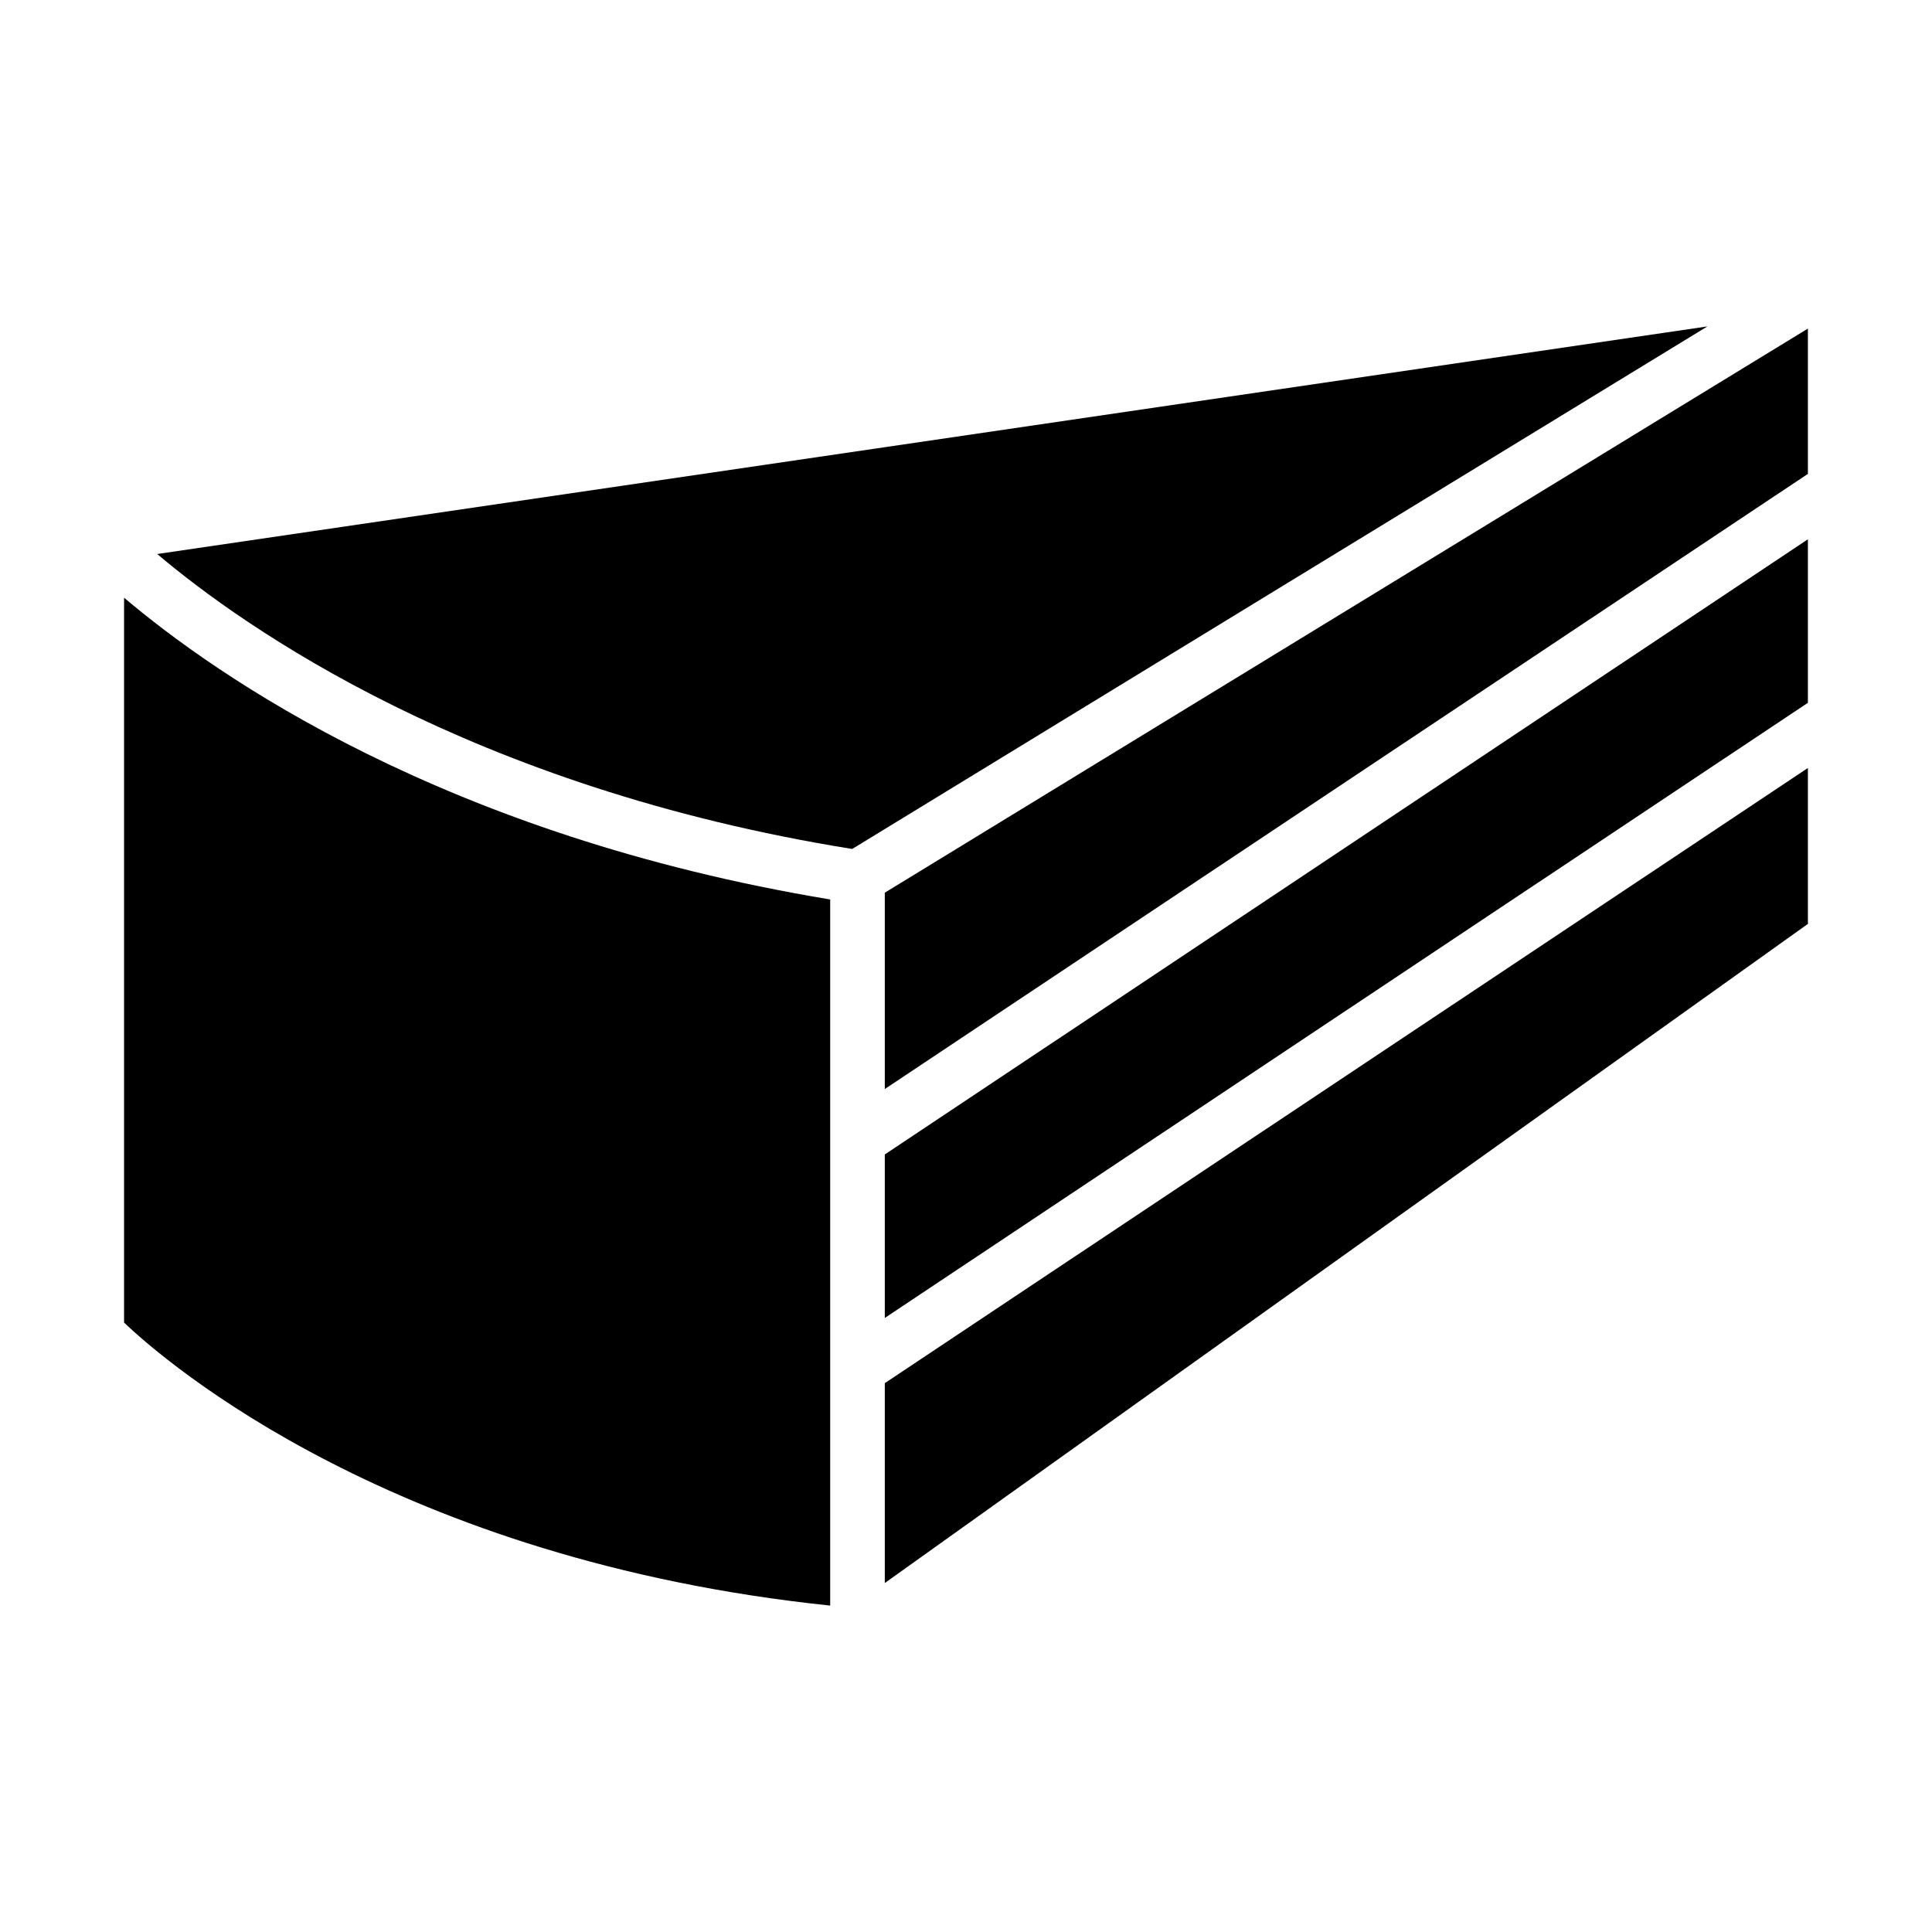
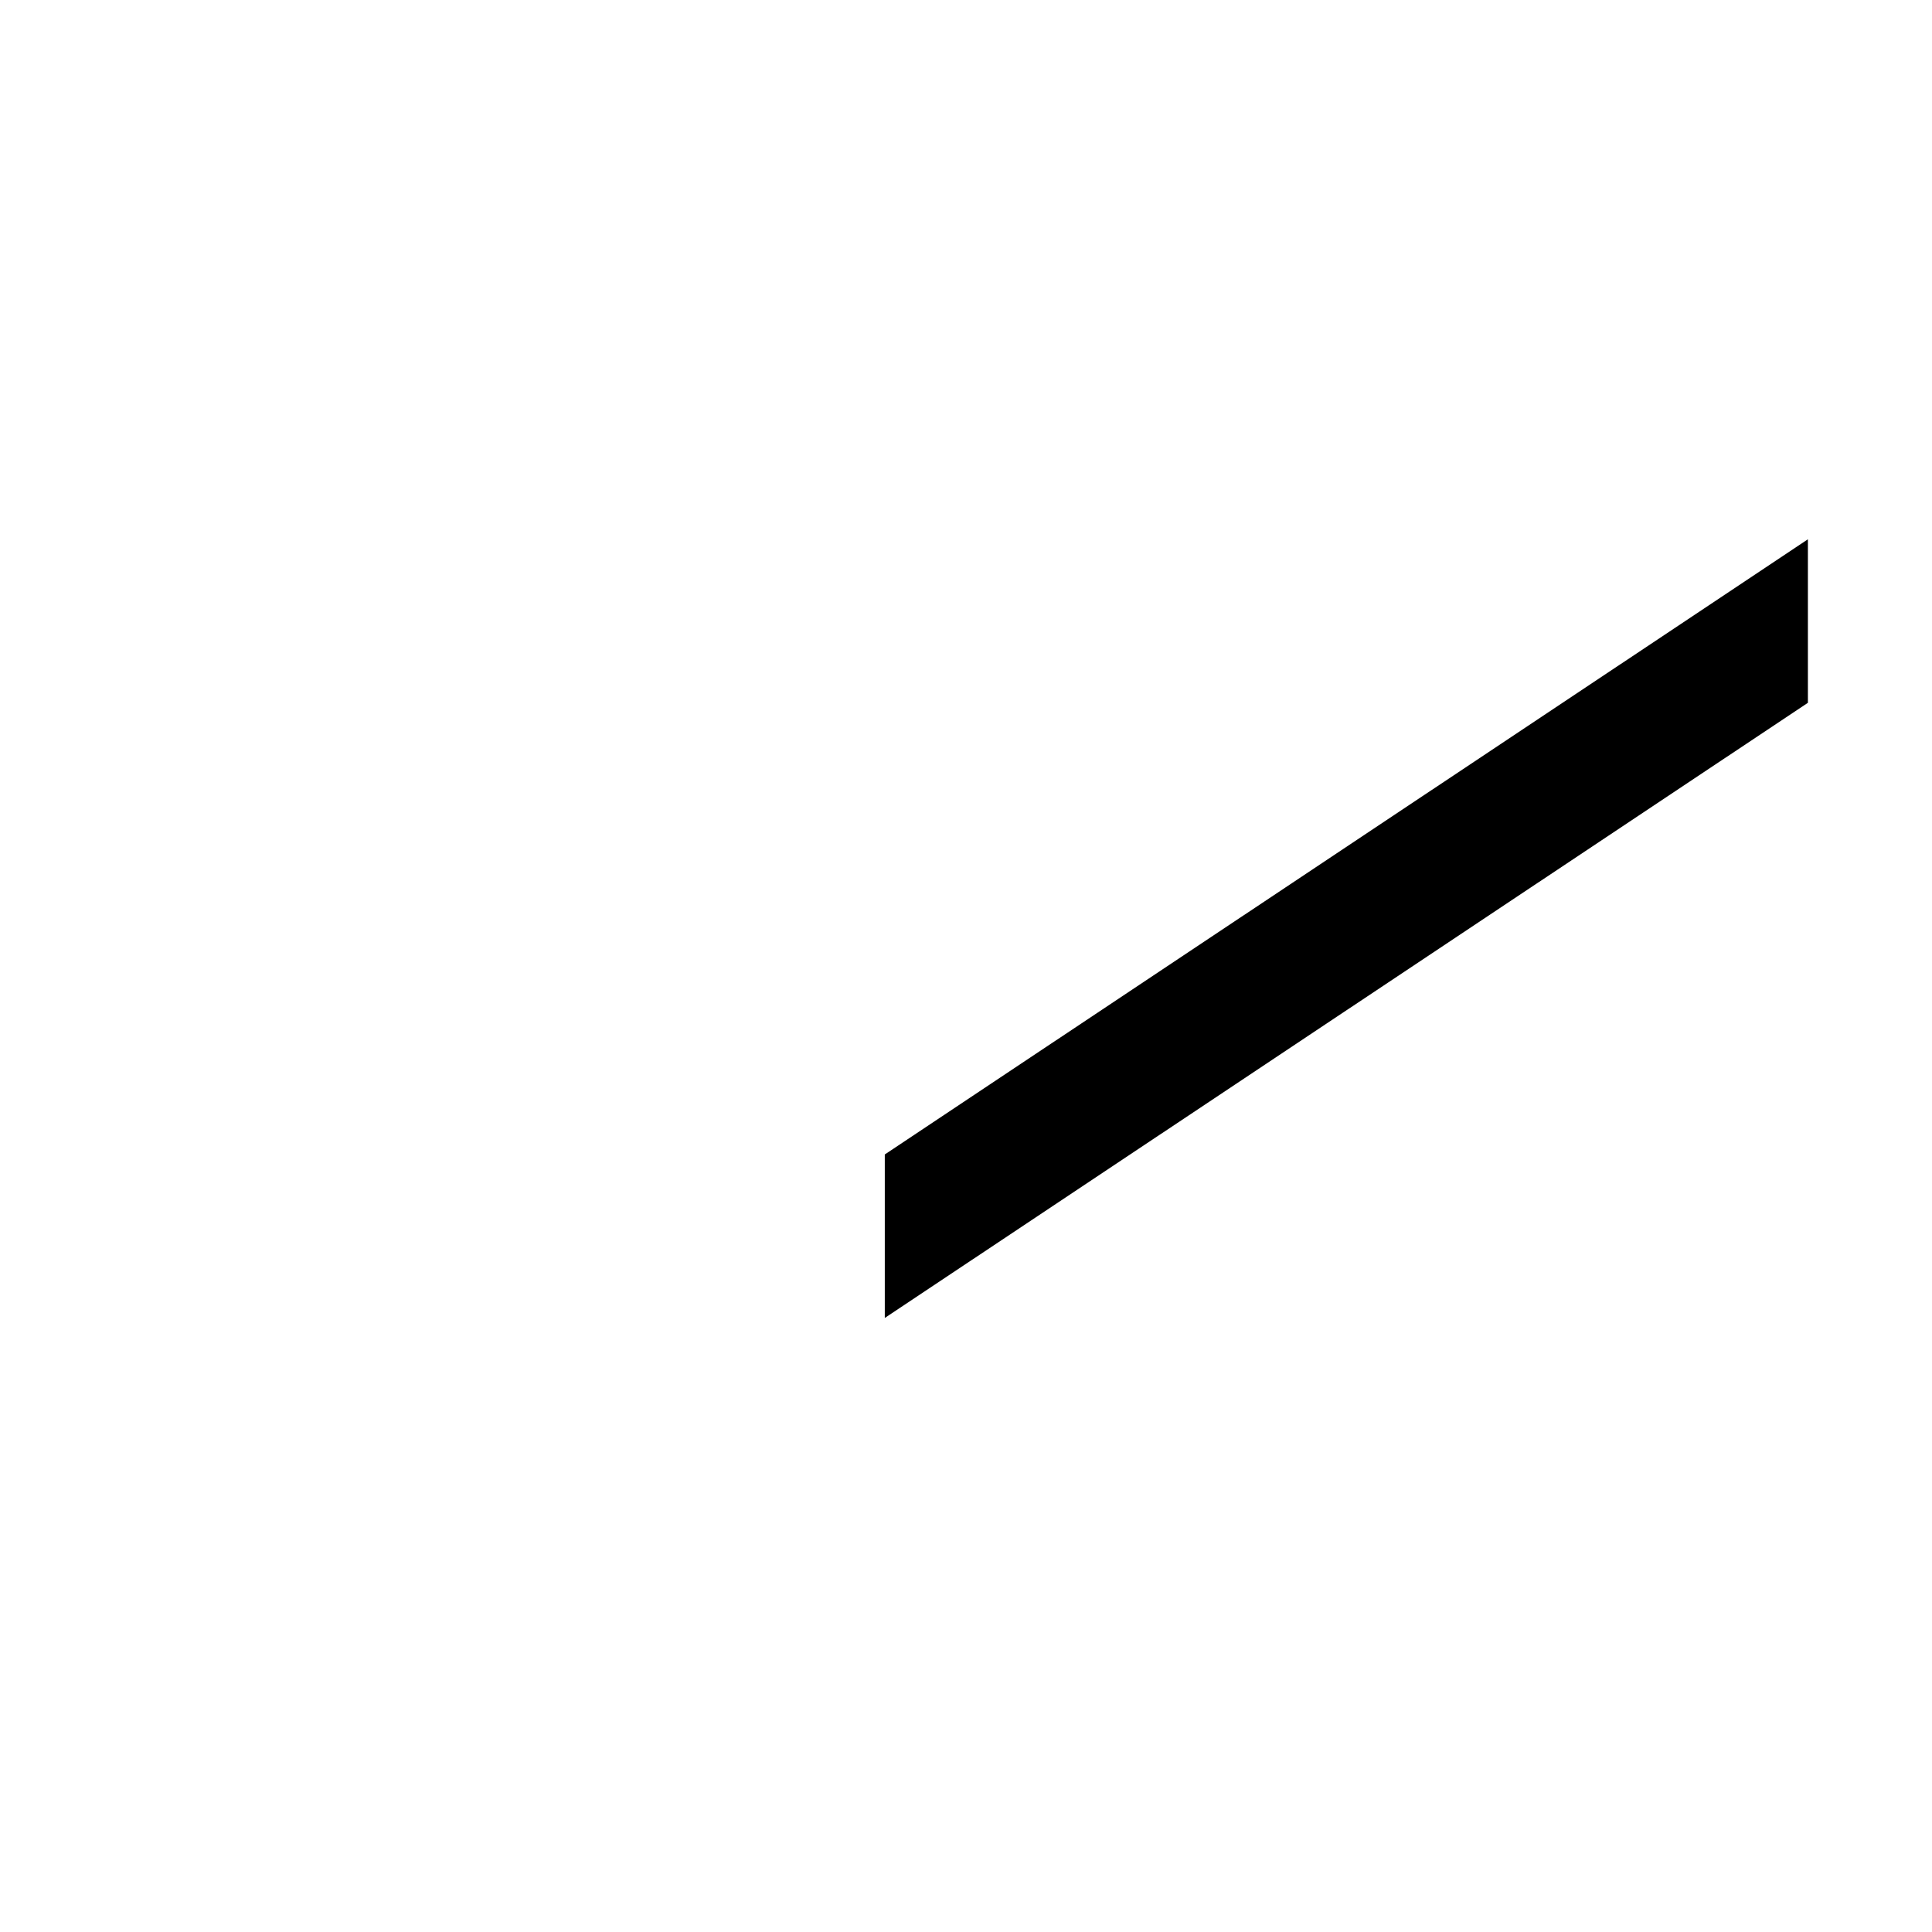
<svg xmlns="http://www.w3.org/2000/svg" fill="#000000" width="800px" height="800px" version="1.1" viewBox="144 144 512 512">
  <g>
-     <path d="m185.66 290.82c22.887 19.359 83.129 61.969 184.18 78.164l226.64-138.48z" />
    <path d="m378.48 493.27 244.63-163.02v-43.328l-244.63 163.02z" />
-     <path d="m378.48 380.57v52.035l244.63-163.02v-38.504z" />
-     <path d="m176.88 494.5c11.227 10.723 71.973 62.977 187.13 74.996v-187.13c-102.2-16.914-162.73-59.309-187.13-79.965z" />
-     <path d="m378.48 563.52 244.63-174.68v-41.312l-244.63 163.02z" />
  </g>
</svg>